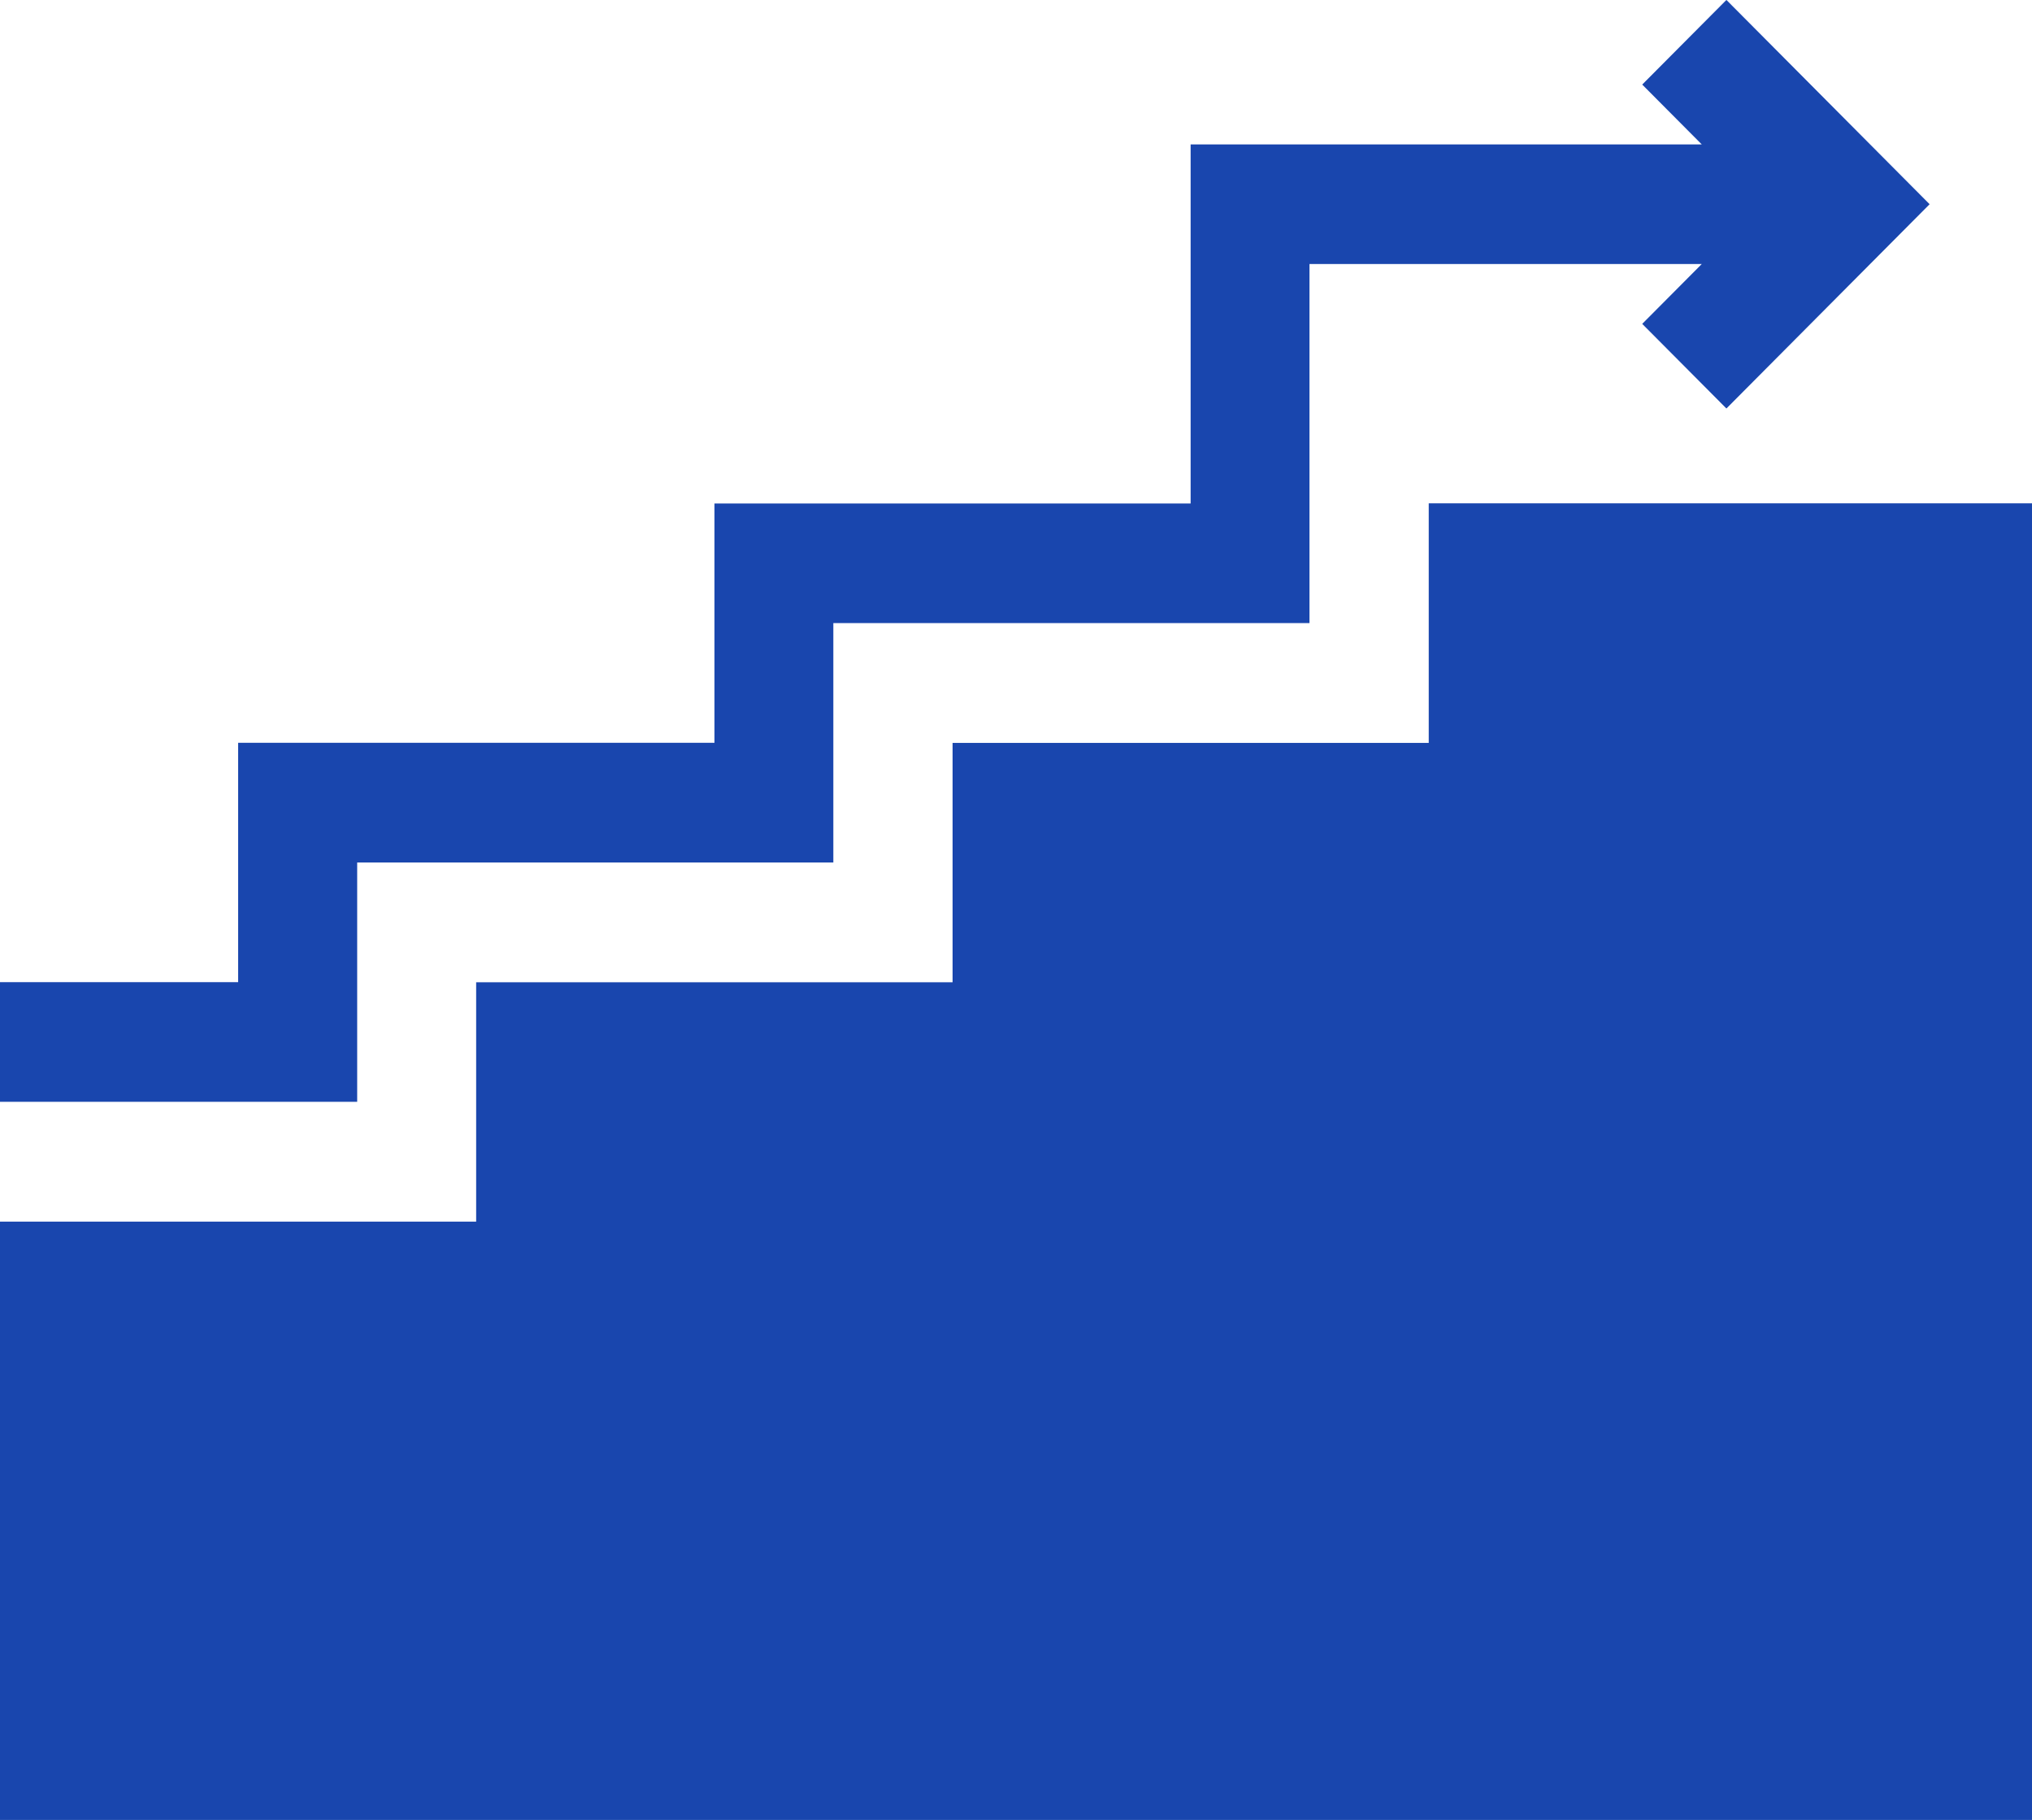
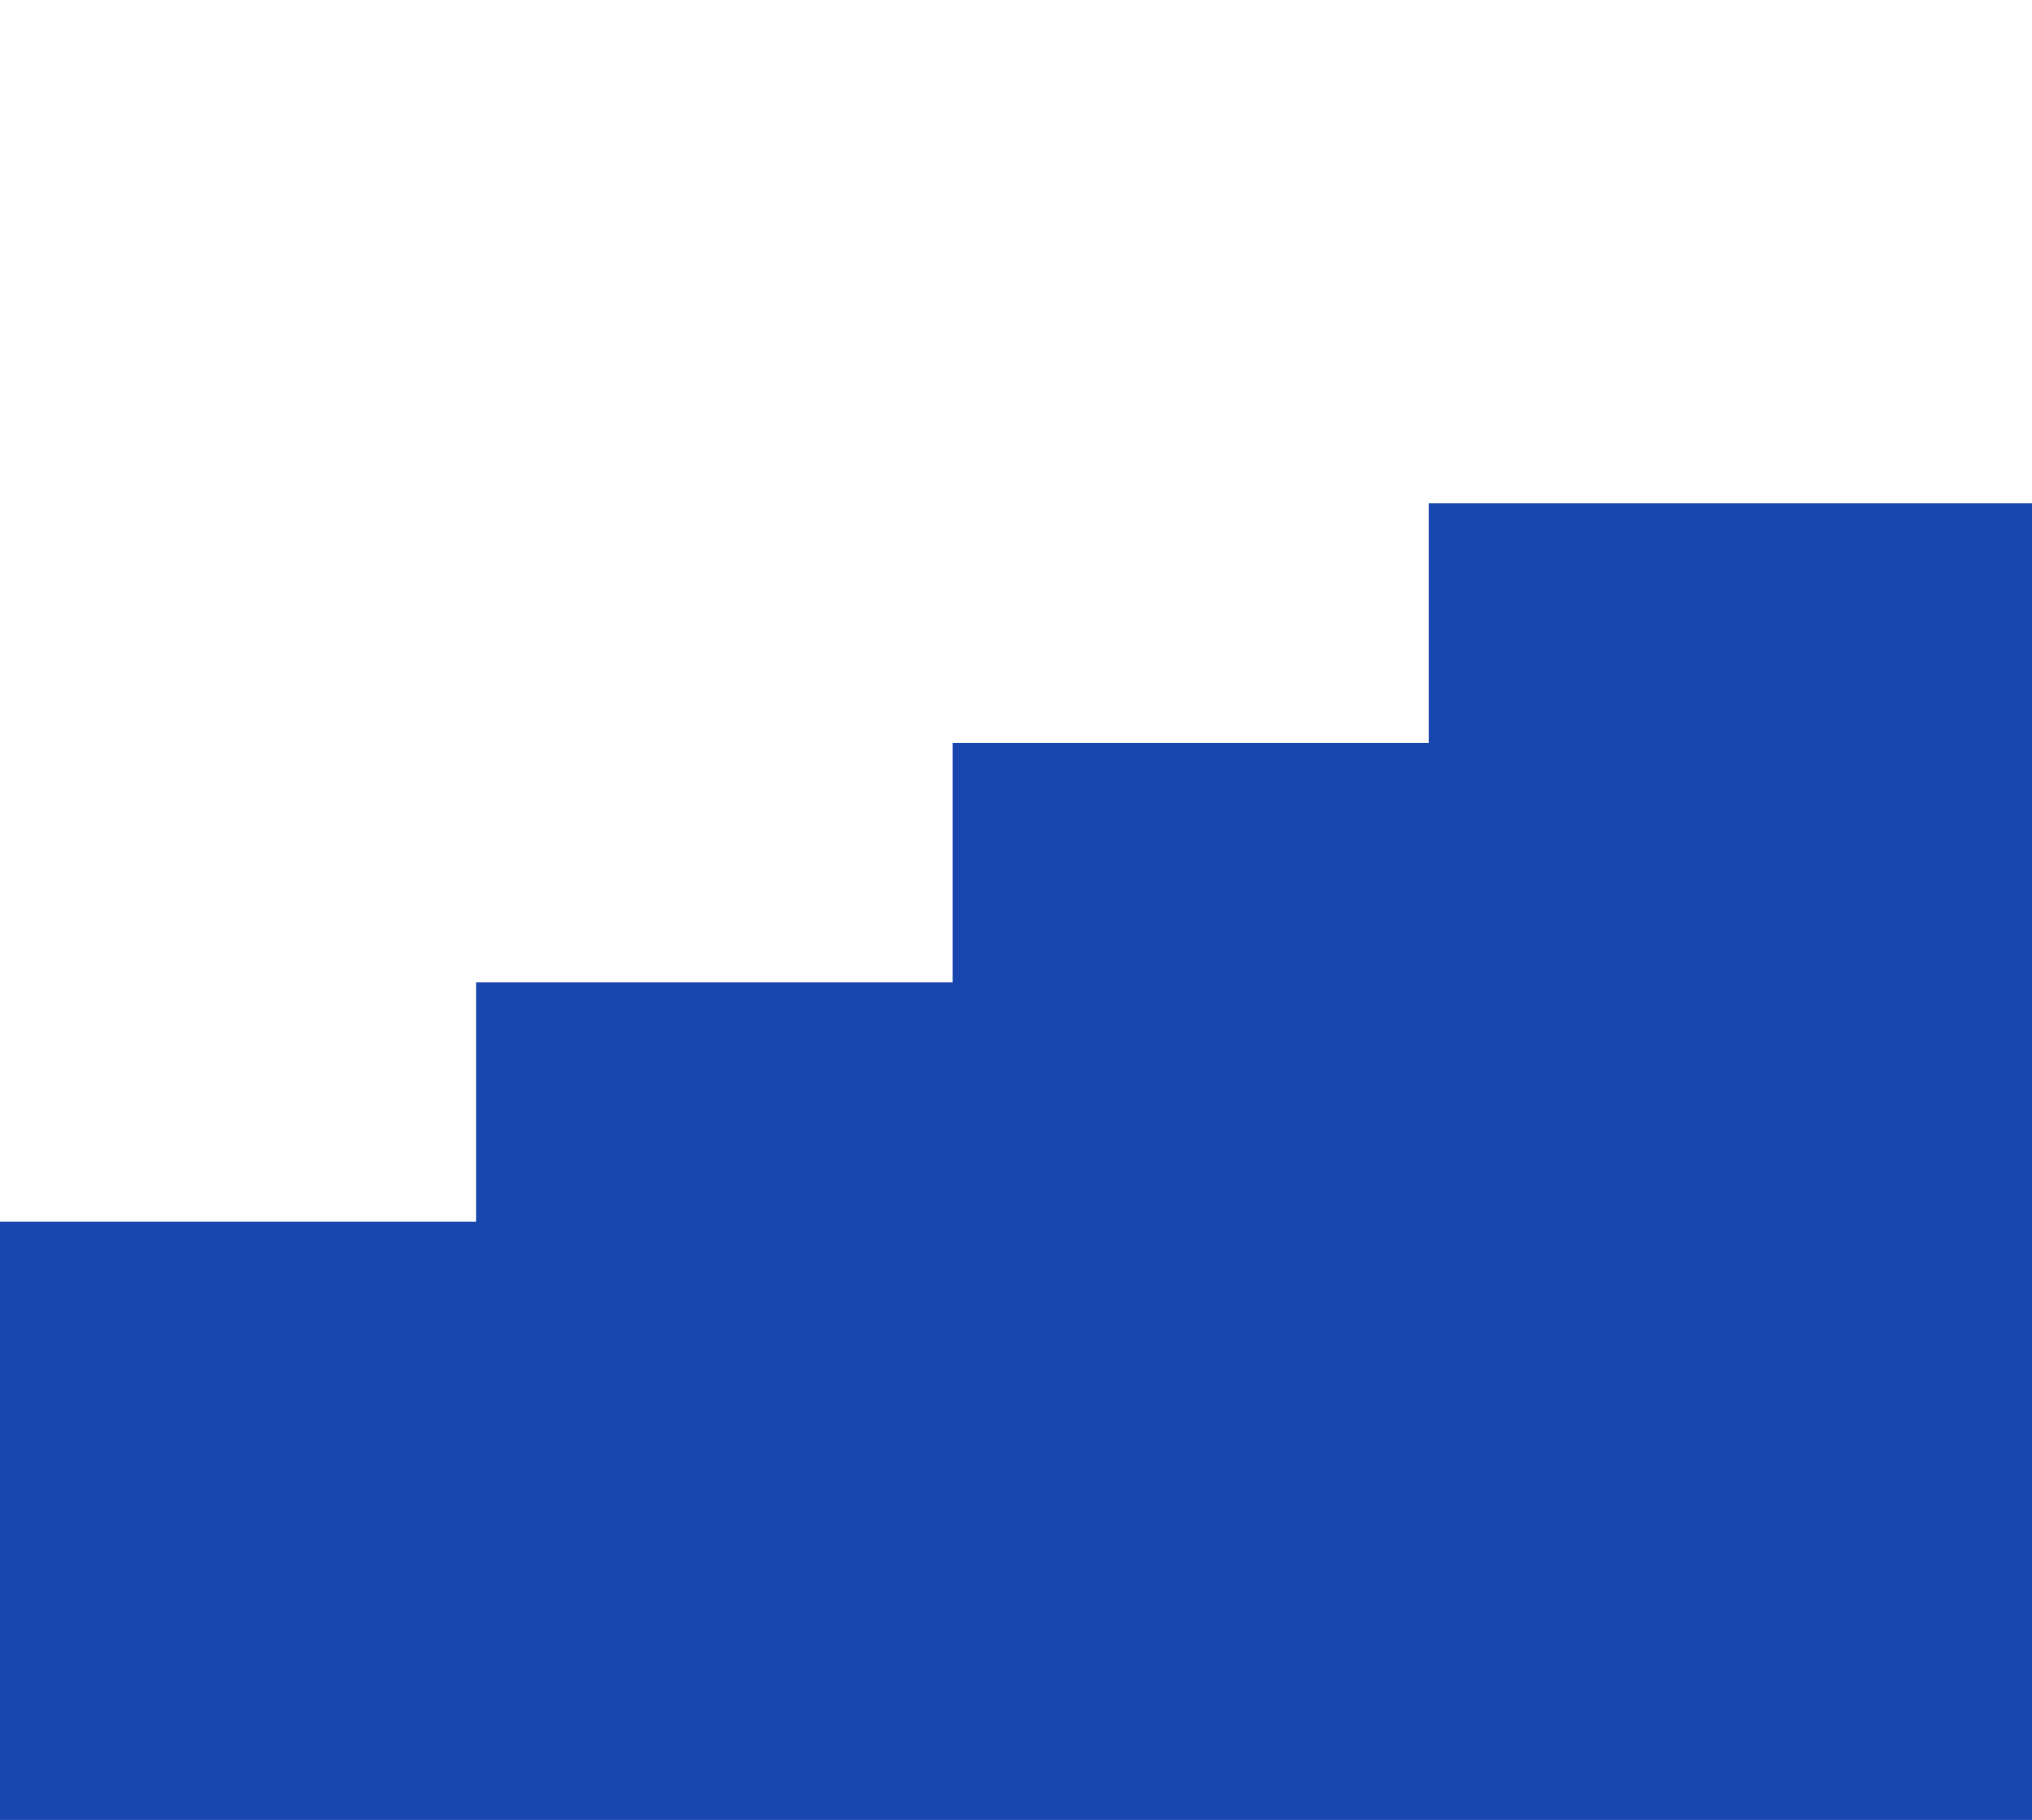
<svg xmlns="http://www.w3.org/2000/svg" width="67" height="60" viewBox="0 0 67 60">
  <g id="Proven_Azure" data-name="Proven Azure" transform="translate(0 -27.895)">
-     <path id="Path_201797" data-name="Path 201797" d="M11.777,56.331h15.7V48.439h15.7V36.6H56.111l-1.963,1.973,2.776,2.79,6.7-6.735-6.7-6.735-2.776,2.79,1.963,1.973H39.258V44.494h-15.7v7.891H7.852v7.891H0v3.946H11.777Z" fill="#1946ae" />
    <path id="Path_201798" data-name="Path 201798" d="M47.109,154.1V162h-15.7v7.891H15.7v7.891H0v19.728H67V154.1Z" transform="translate(0 -109.611)" fill="#1946ae" />
  </g>
</svg>